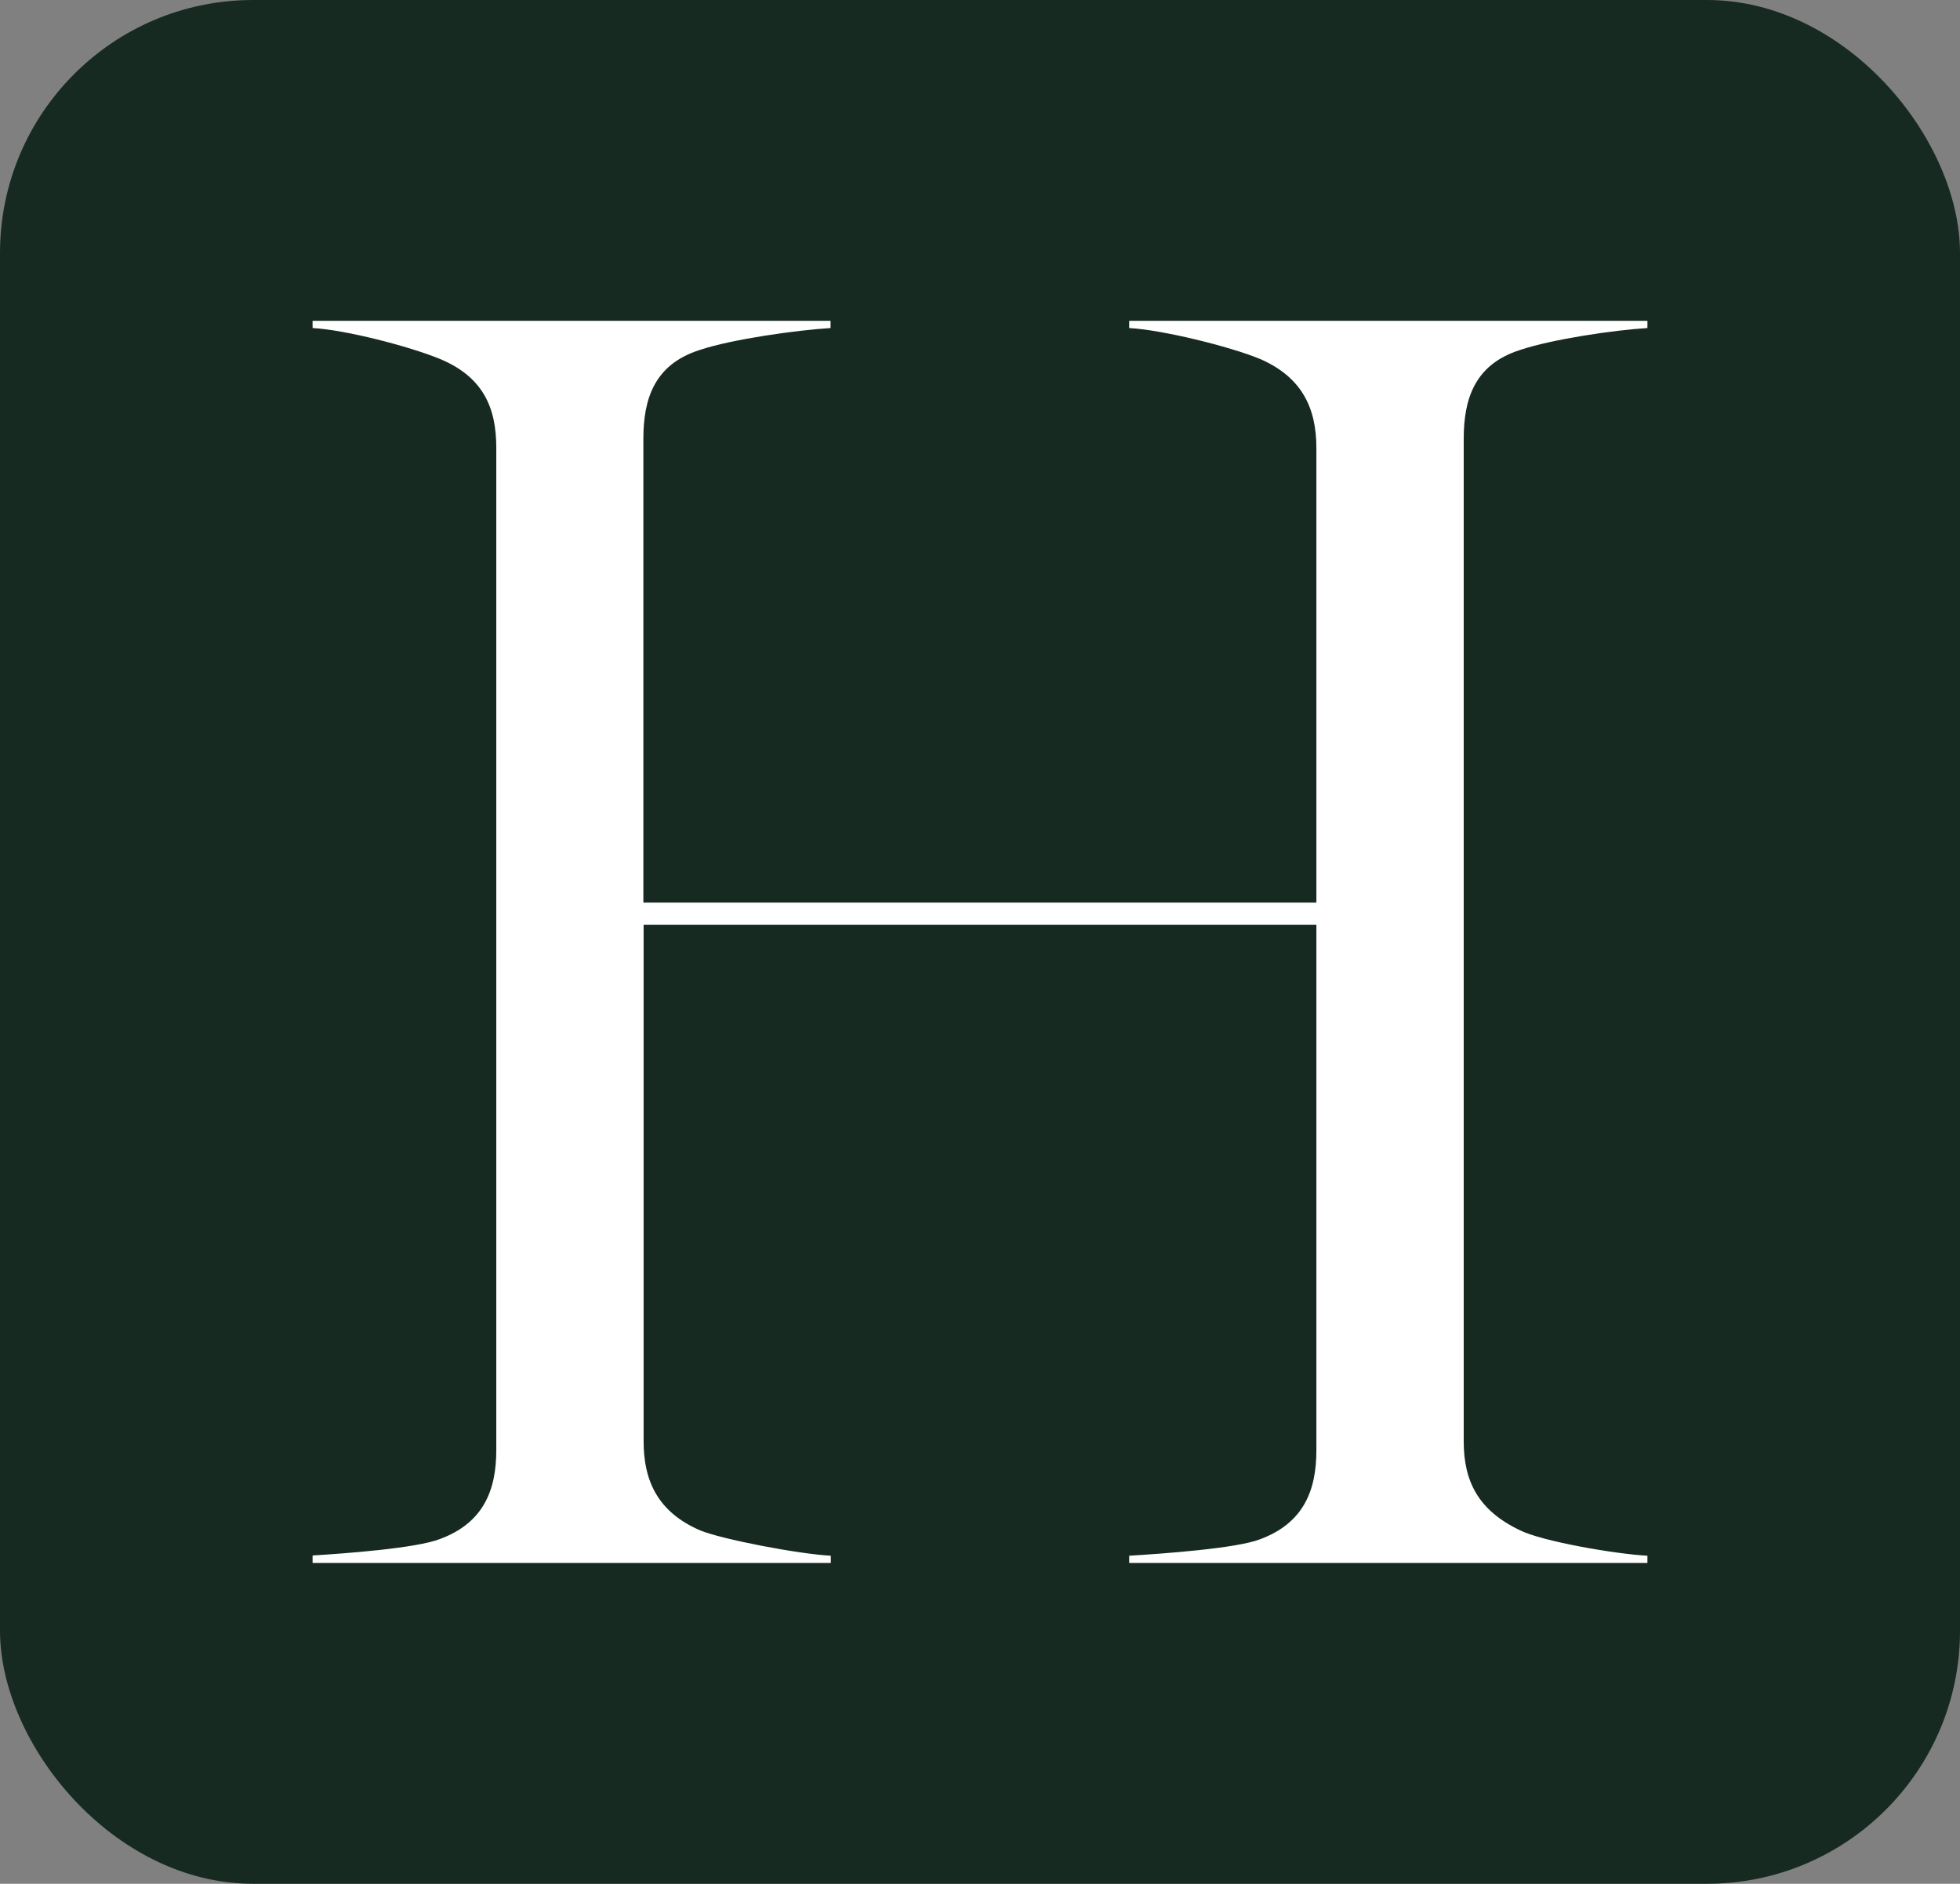
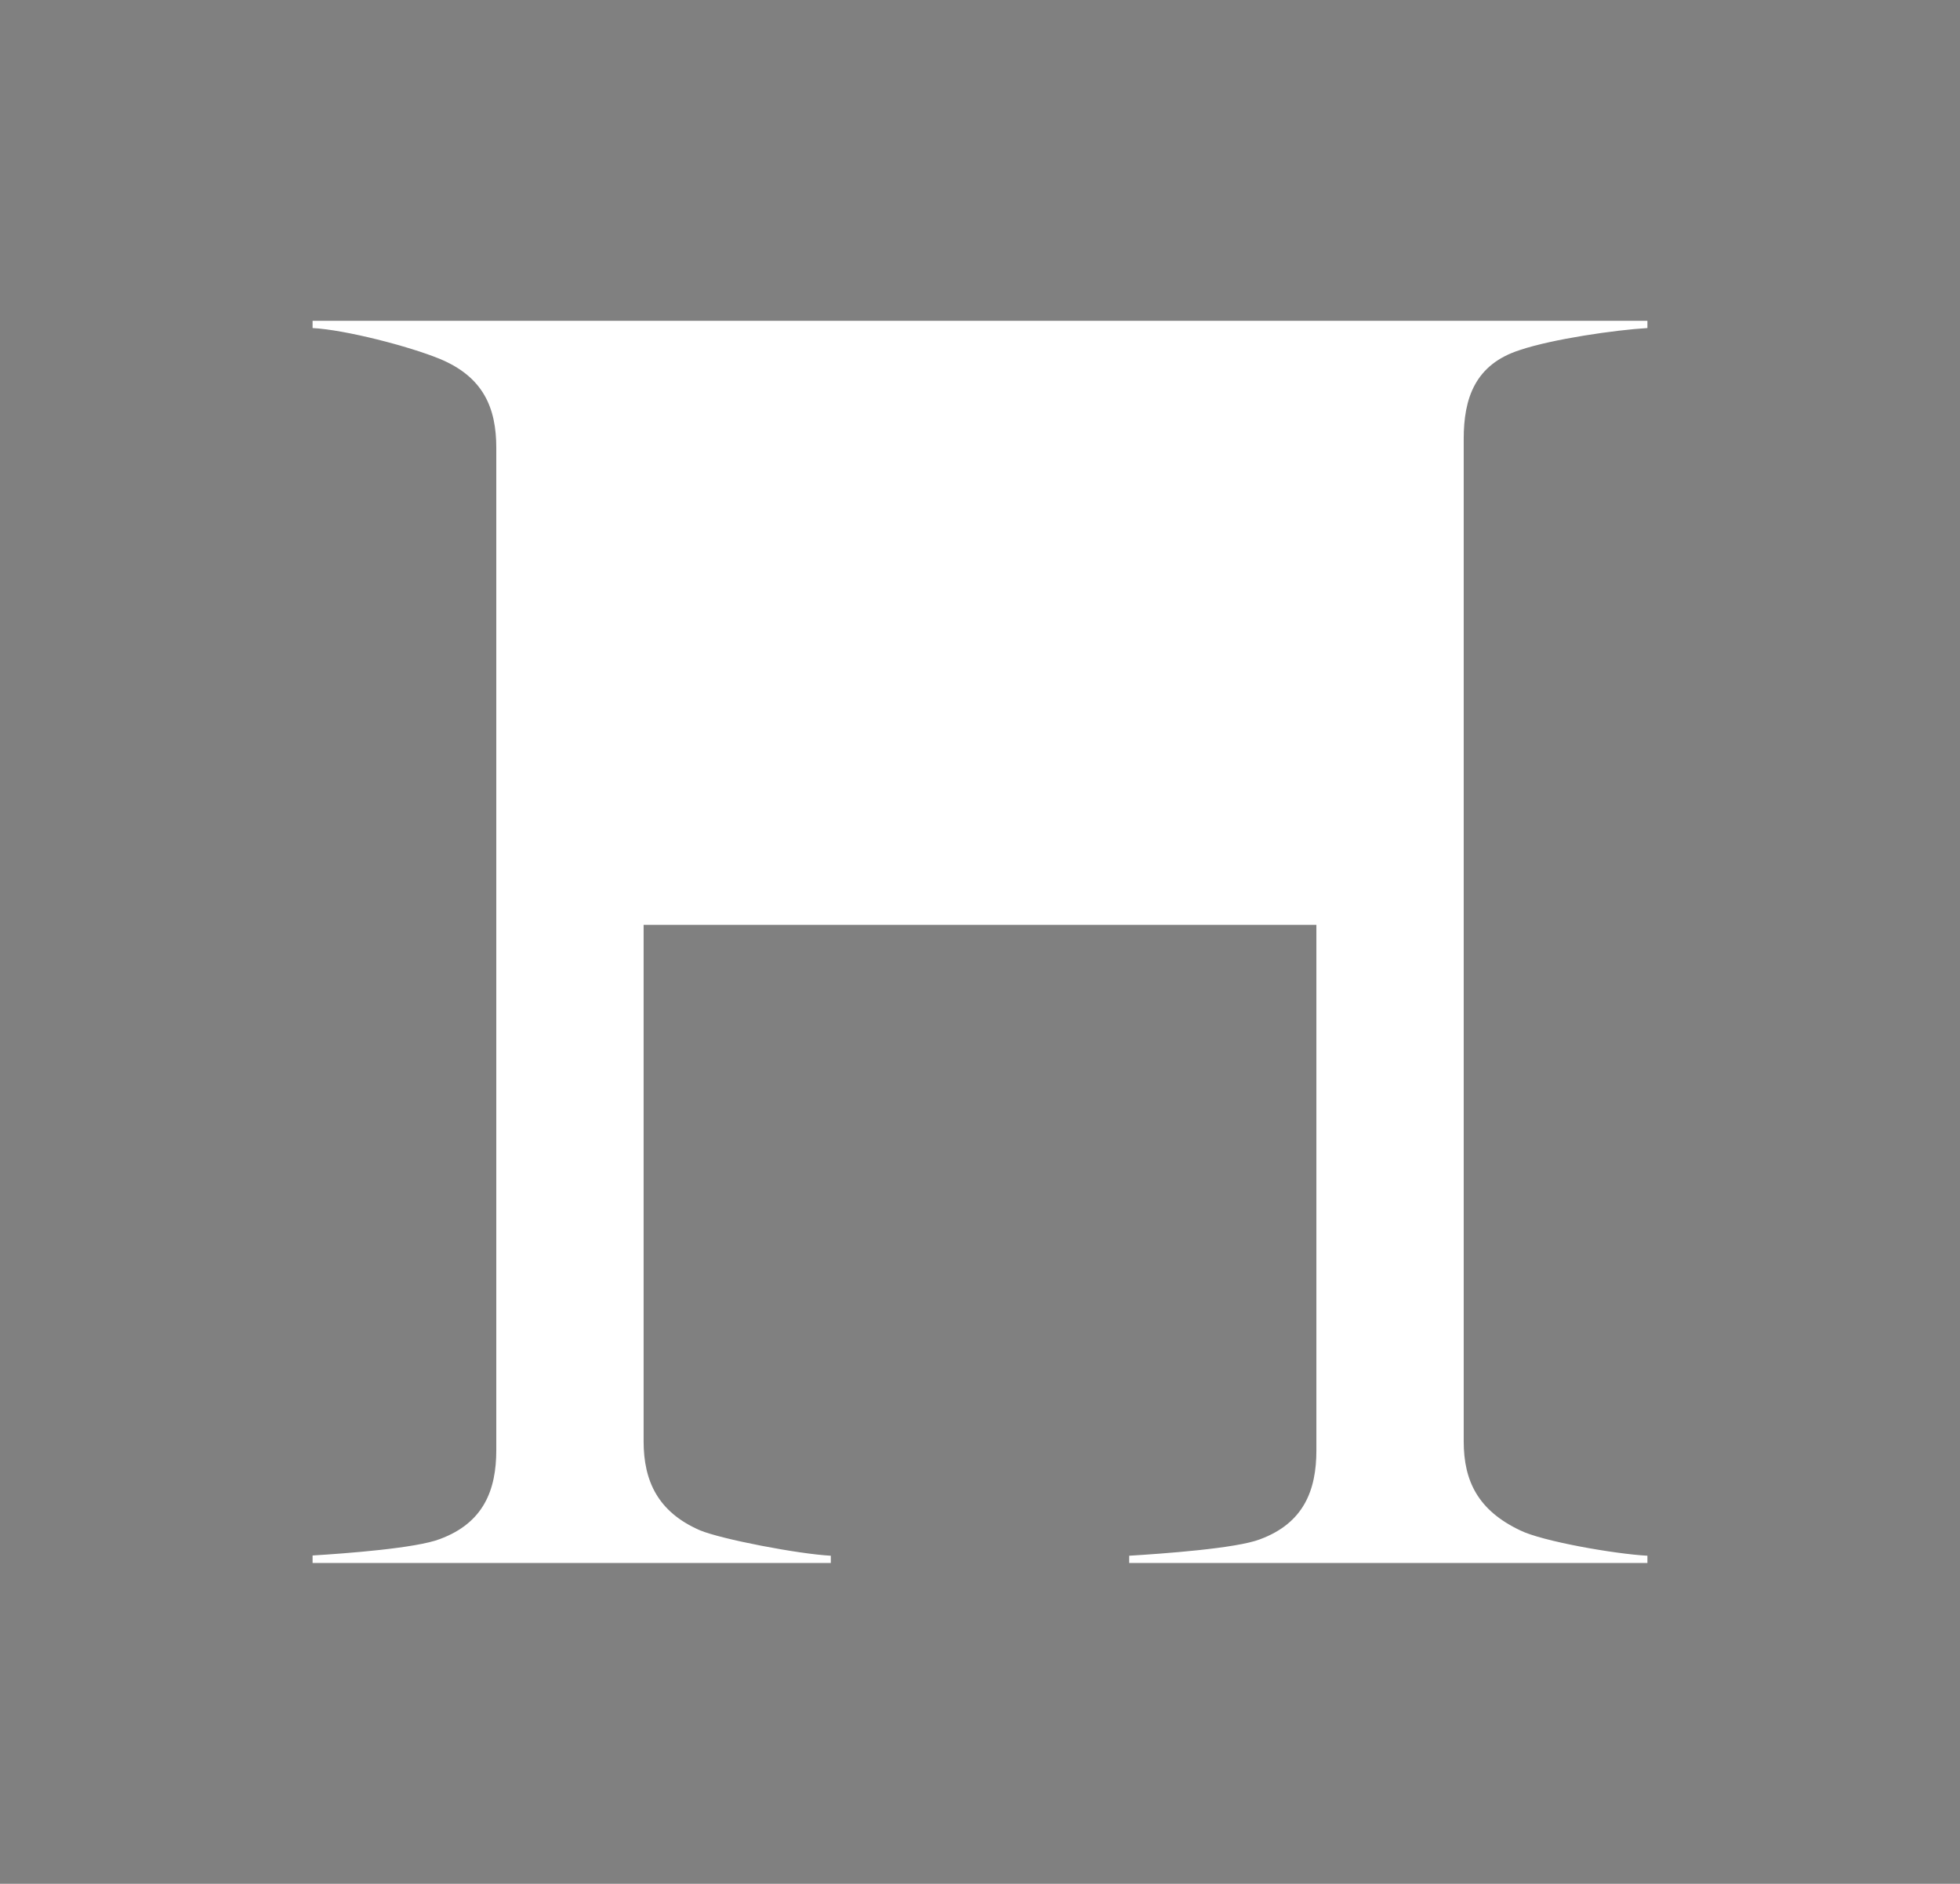
<svg xmlns="http://www.w3.org/2000/svg" id="Ebene_1" data-name="Ebene 1" viewBox="0 0 78.63 75.57">
  <rect x="0" y="0" width="78.63" height="75.57" fill="#808080" stroke="none" />
  <defs>
    <style> .cls-1 { fill: #172a22; } .cls-1, .cls-2 { stroke-width: 0px; } .cls-2 { fill: #fff; } </style>
  </defs>
-   <rect class="cls-1" width="78.63" height="75.57" rx="10.15" ry="10.15" />
-   <path class="cls-2" d="M12.54,62.7h20.79v-.29c-1.31-.07-4.38-.66-5.25-1.02-1.68-.73-2.26-1.97-2.26-3.57v-20.72h26.99v21.08c0,1.61-.51,2.92-2.26,3.57-.95.37-3.94.58-5.25.66v.29h20.79v-.29c-1.31-.07-4.23-.58-5.11-1.02-1.68-.8-2.26-1.97-2.26-3.57V17.61c0-1.61.44-2.99,2.26-3.57,1.31-.44,3.8-.8,5.11-.88v-.29h-20.79v.29c1.31.07,4.01.73,5.25,1.24,1.68.73,2.26,1.97,2.26,3.57v18.24h-27v-18.6c0-1.61.44-2.99,2.26-3.57,1.31-.44,3.94-.8,5.25-.88v-.29H12.54v.29c1.31.07,3.87.73,5.11,1.24,1.75.73,2.26,1.97,2.26,3.57v40.2c0,1.61-.51,2.92-2.26,3.57-.95.37-3.8.58-5.11.66v.3Z" />
+   <path class="cls-2" d="M12.54,62.7h20.79v-.29c-1.31-.07-4.38-.66-5.25-1.02-1.68-.73-2.26-1.97-2.26-3.57v-20.72h26.99v21.08c0,1.61-.51,2.92-2.26,3.57-.95.37-3.94.58-5.25.66v.29h20.79v-.29c-1.31-.07-4.23-.58-5.11-1.02-1.68-.8-2.26-1.97-2.26-3.57V17.61c0-1.61.44-2.99,2.26-3.57,1.31-.44,3.8-.8,5.11-.88v-.29h-20.79v.29c1.31.07,4.01.73,5.25,1.24,1.68.73,2.26,1.97,2.26,3.57v18.24v-18.6c0-1.61.44-2.99,2.26-3.57,1.31-.44,3.94-.8,5.25-.88v-.29H12.54v.29c1.31.07,3.87.73,5.11,1.24,1.75.73,2.26,1.97,2.26,3.57v40.2c0,1.61-.51,2.92-2.26,3.57-.95.37-3.8.58-5.11.66v.3Z" />
</svg>